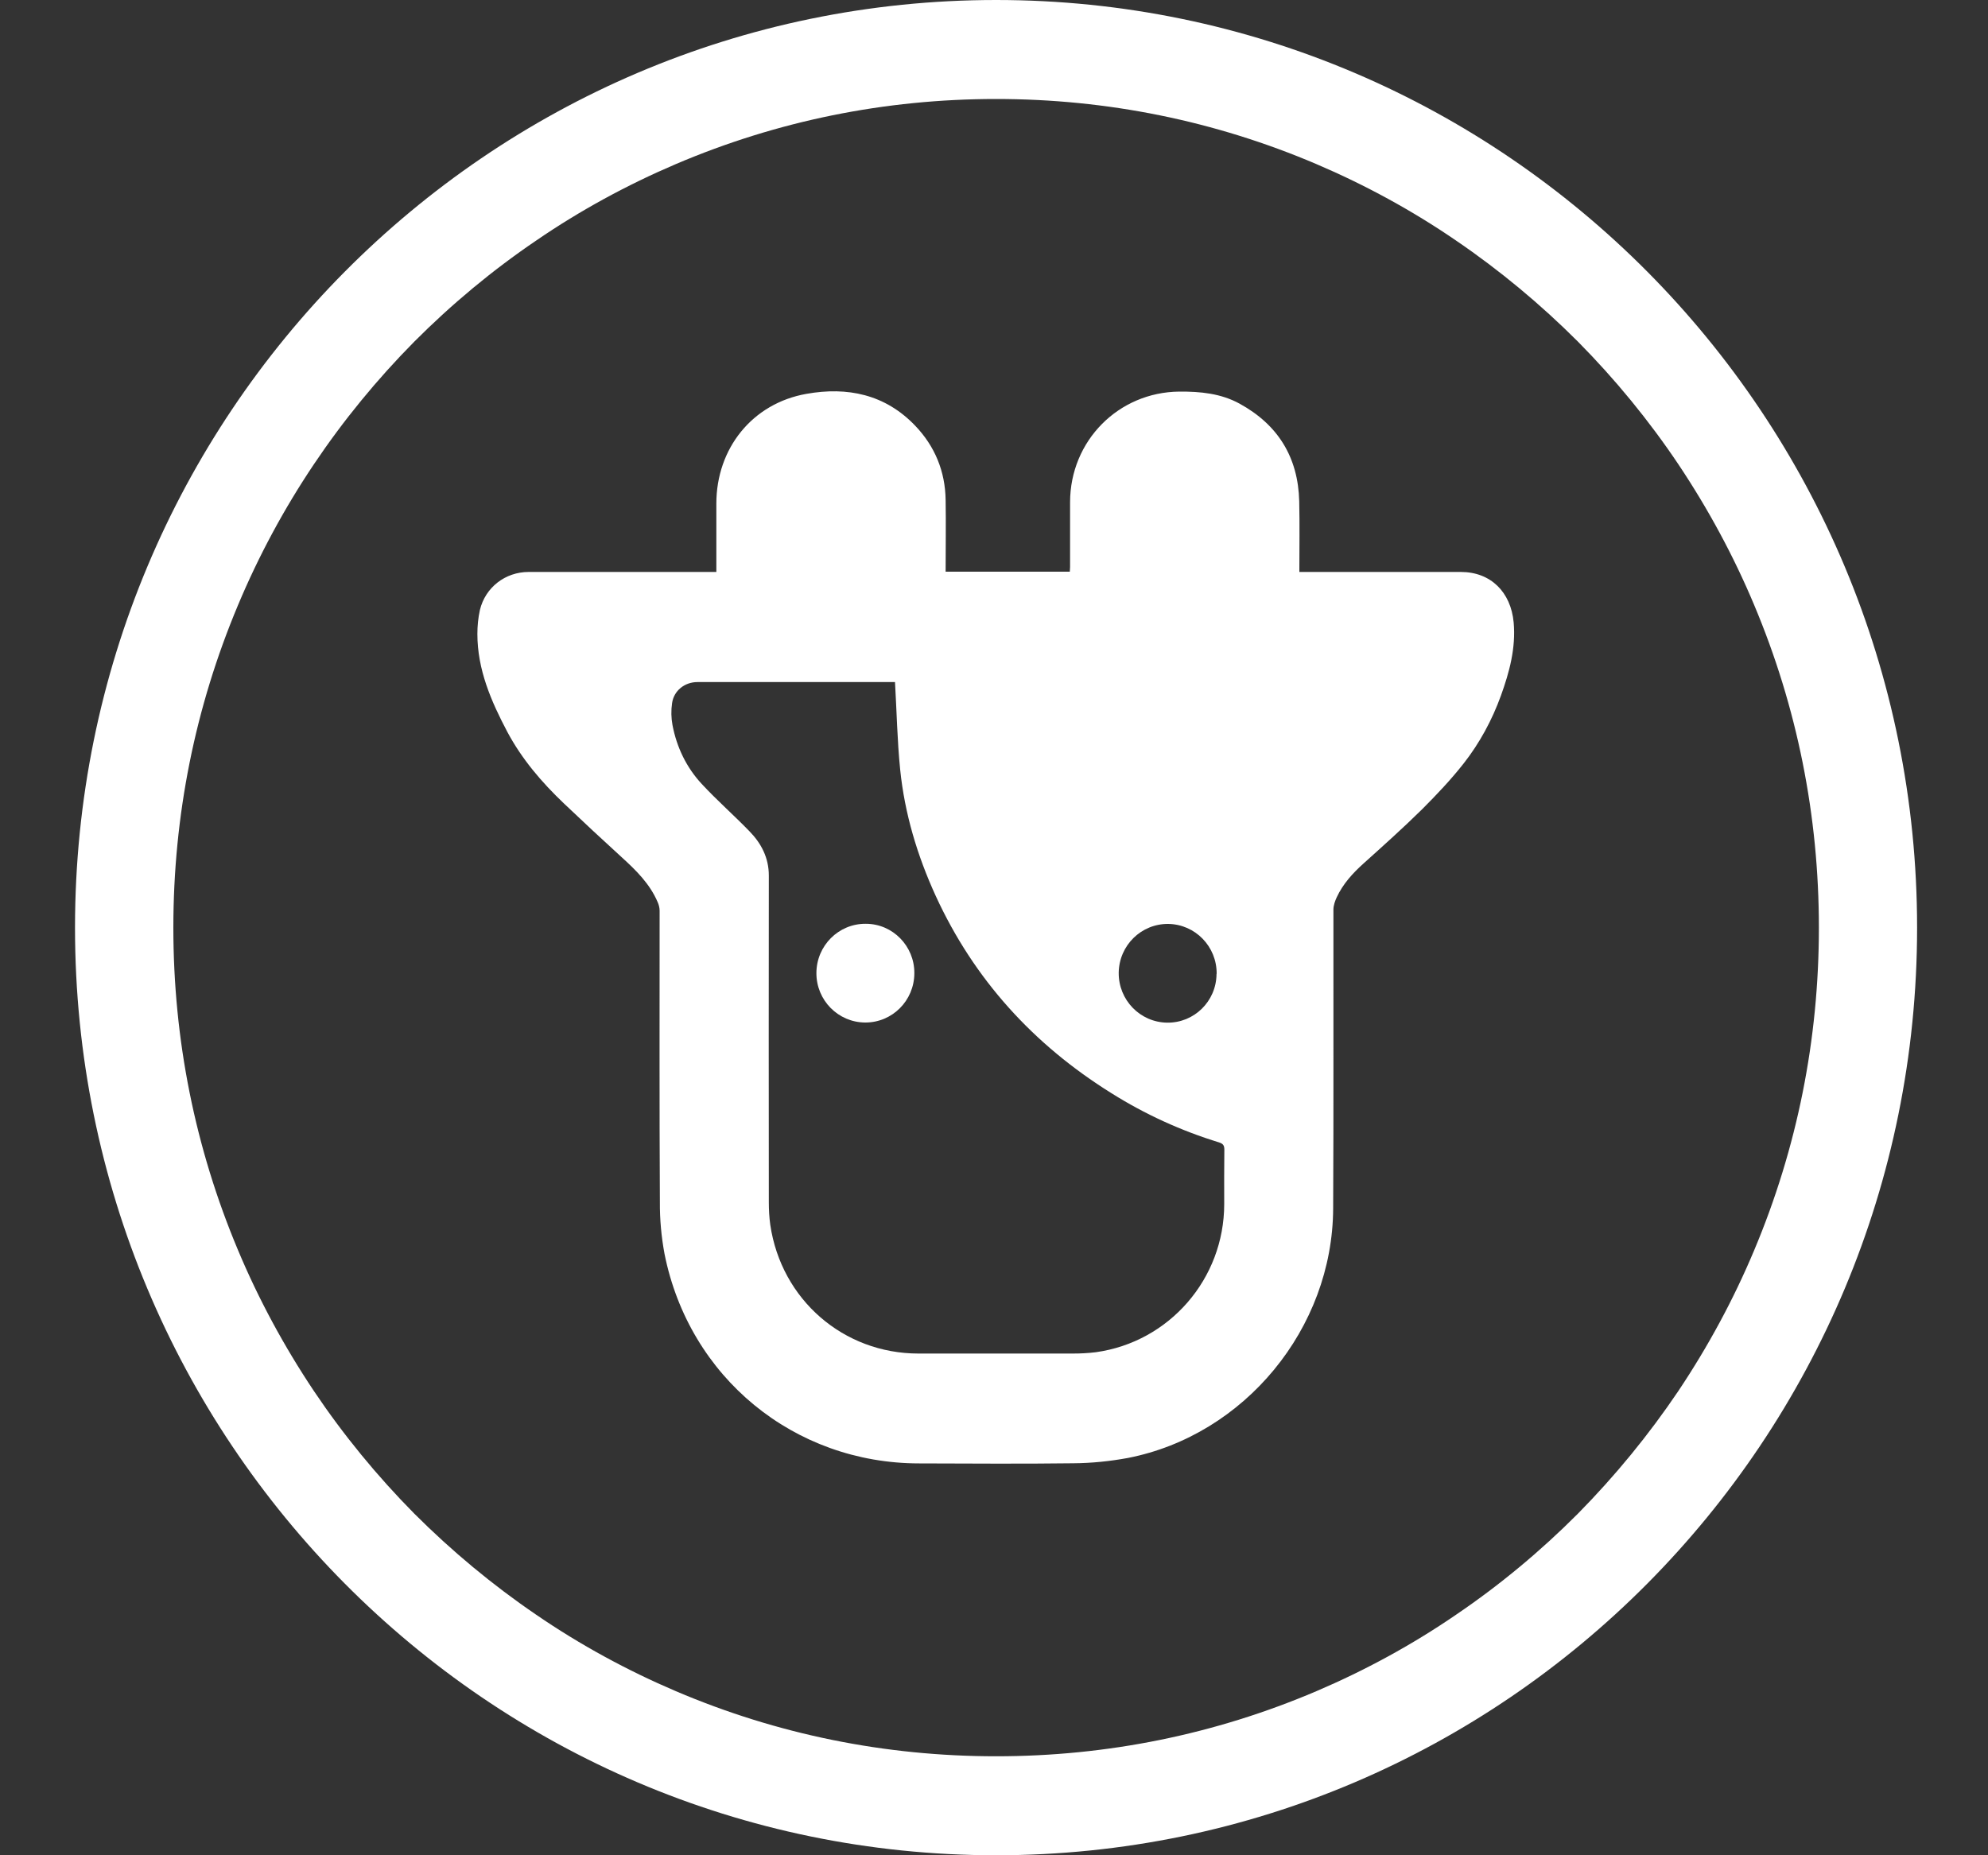
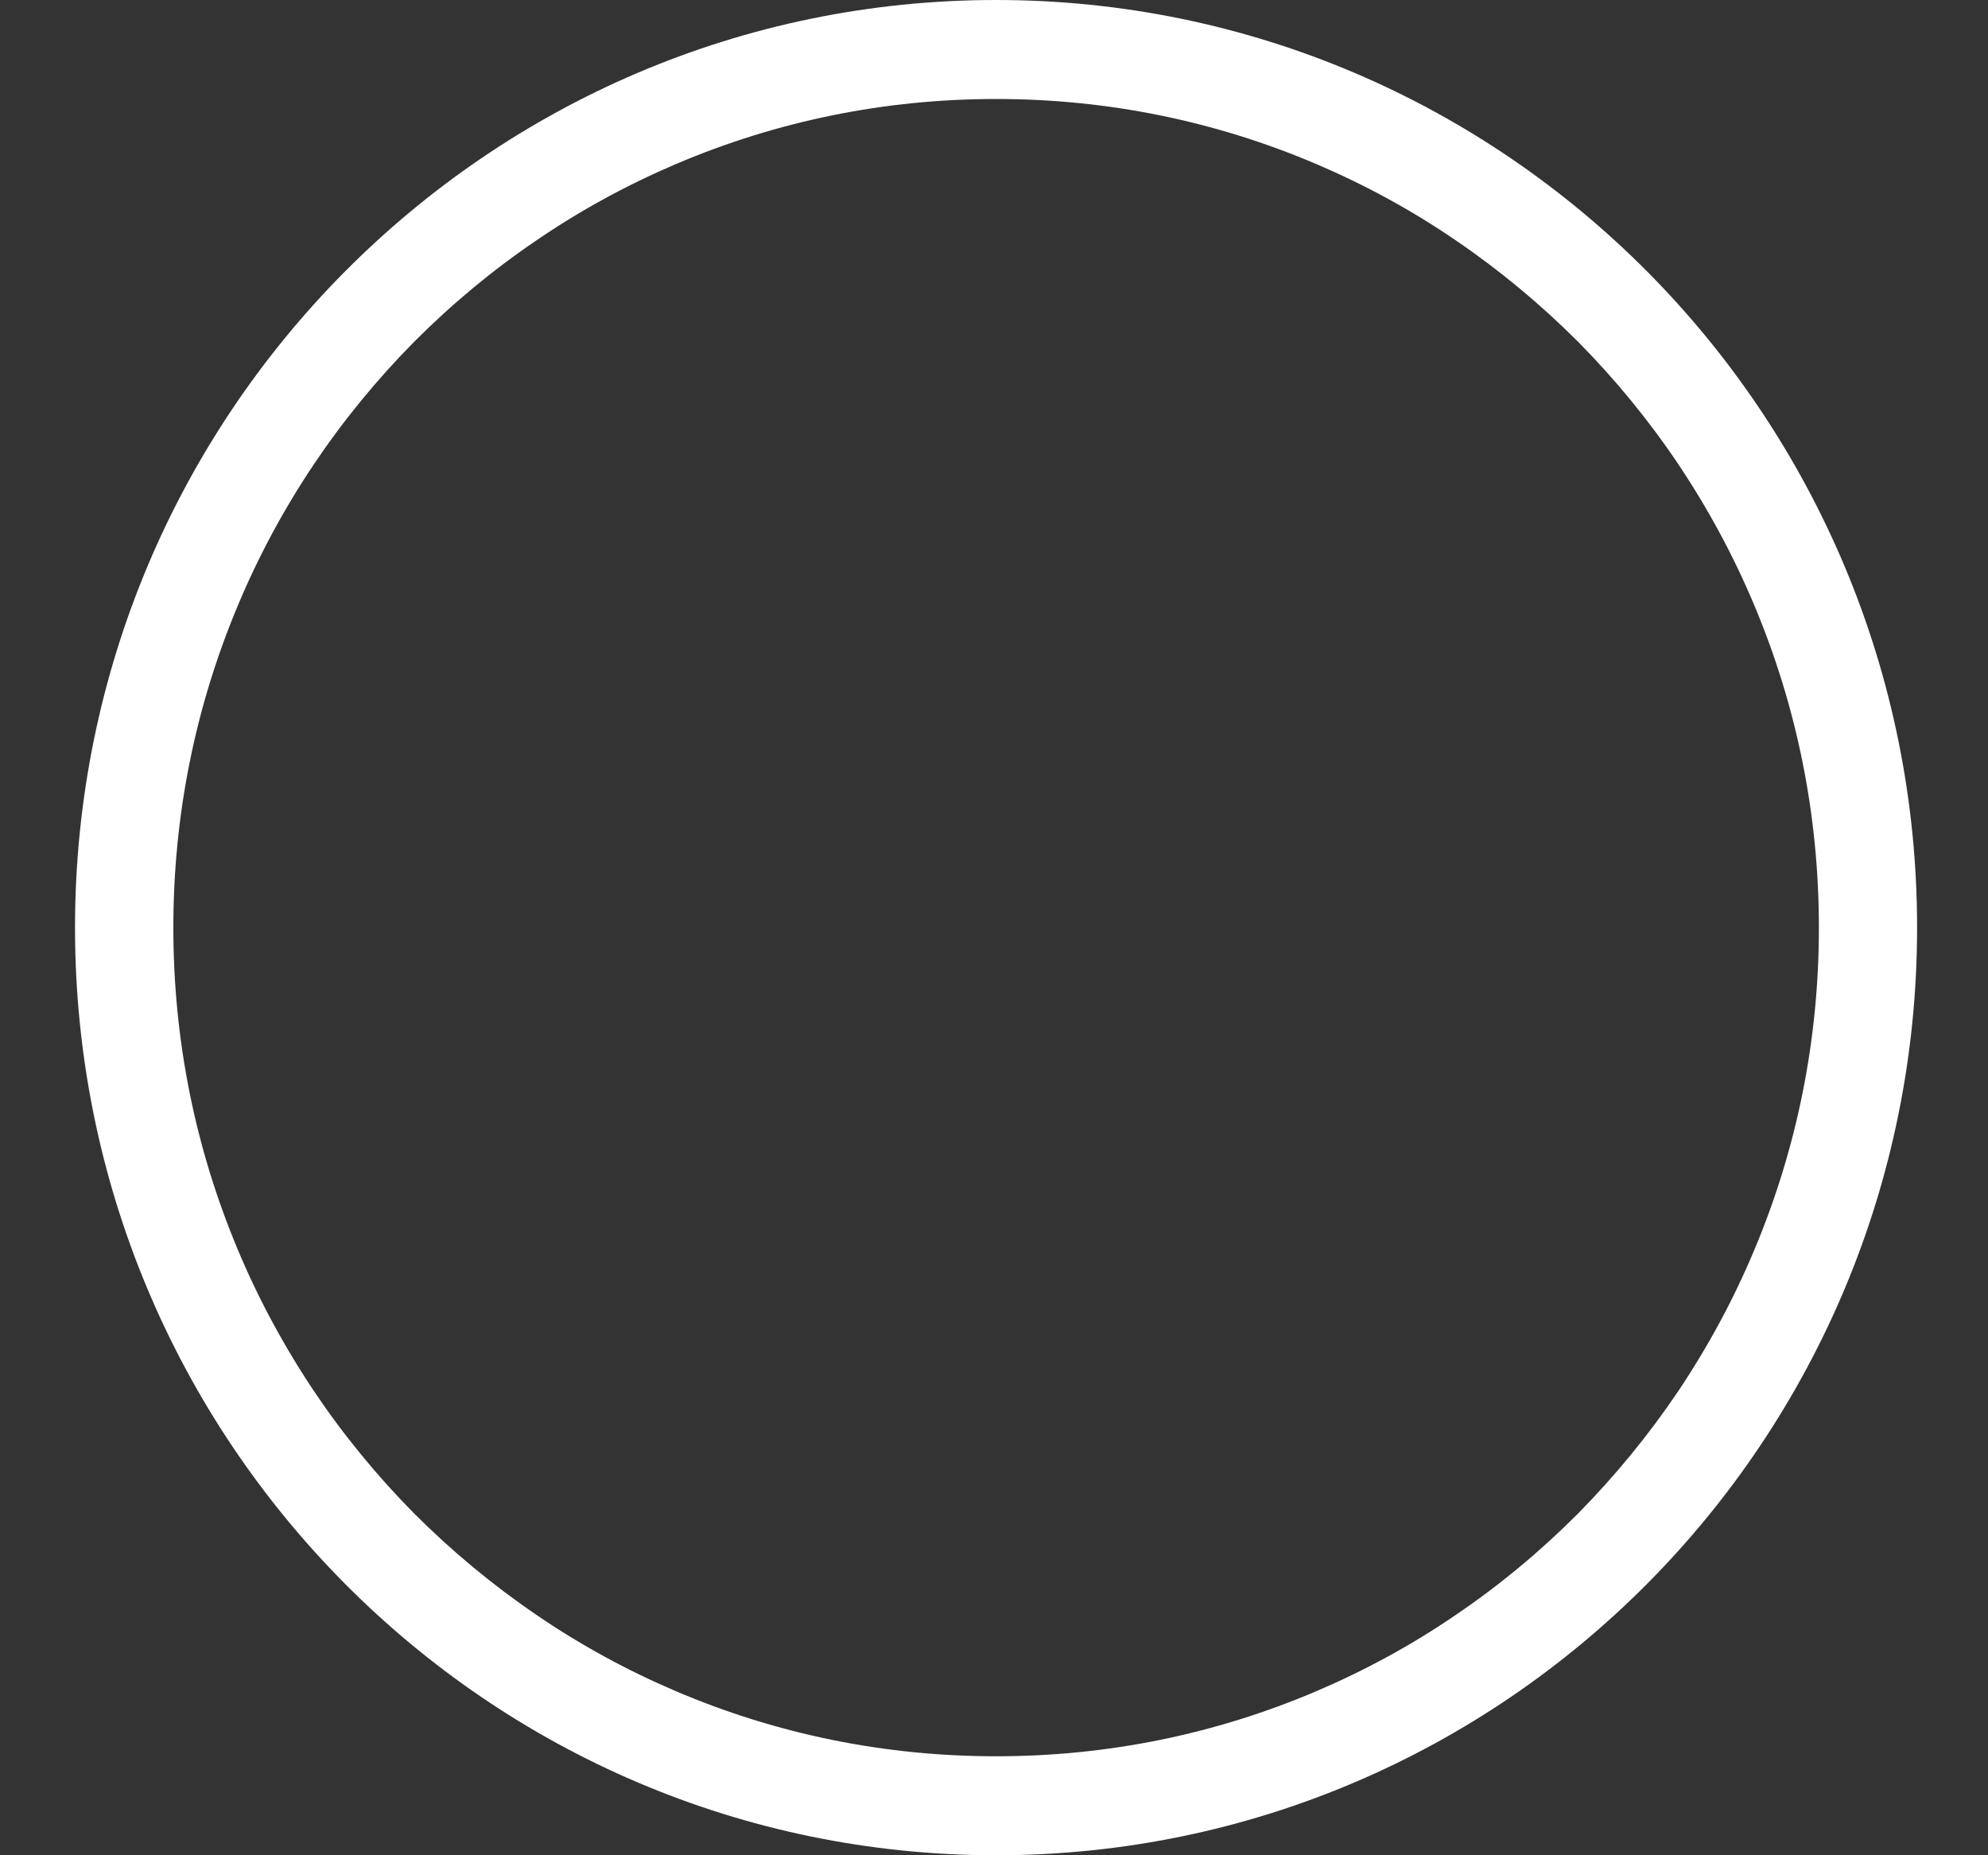
<svg xmlns="http://www.w3.org/2000/svg" width="15" height="14" viewBox="0 0 15 14" fill="none">
  <rect x="0" y="0" width="15" height="14" fill="#333333" stroke="none" />
  <path d="M7.516 0.747C8.354 0.747 9.167 0.912 9.932 1.238C10.3 1.395 10.655 1.588 10.986 1.815C11.315 2.039 11.624 2.296 11.906 2.578C12.187 2.862 12.442 3.173 12.664 3.504C12.888 3.839 13.081 4.196 13.236 4.566C13.56 5.337 13.724 6.155 13.724 7C13.724 7.845 13.56 8.663 13.236 9.434C13.081 9.804 12.888 10.161 12.664 10.496C12.441 10.827 12.186 11.138 11.906 11.422C11.624 11.705 11.315 11.962 10.986 12.185C10.655 12.412 10.3 12.605 9.932 12.762C9.167 13.088 8.354 13.253 7.516 13.253C6.677 13.253 5.865 13.088 5.1 12.762C4.732 12.605 4.377 12.412 4.046 12.185C3.717 11.961 3.408 11.704 3.126 11.422C2.845 11.138 2.59 10.827 2.368 10.496C2.144 10.161 1.951 9.804 1.796 9.434C1.472 8.663 1.308 7.845 1.308 7C1.308 6.155 1.472 5.337 1.796 4.566C1.951 4.196 2.143 3.839 2.368 3.504C2.59 3.173 2.845 2.862 3.126 2.578C3.408 2.295 3.717 2.038 4.046 1.815C4.377 1.588 4.732 1.395 5.1 1.238C5.865 0.912 6.677 0.747 7.516 0.747ZM7.516 0C3.677 0 0.566 3.134 0.566 7C0.566 10.866 3.677 14 7.516 14C11.354 14 14.465 10.866 14.465 7C14.465 3.134 11.354 0 7.516 0Z" fill="white" />
-   <path d="M5.405 4.317V3.801C5.405 3.384 5.676 3.044 6.085 2.972C6.393 2.917 6.679 2.975 6.906 3.213C7.054 3.368 7.132 3.557 7.135 3.773C7.138 3.952 7.135 4.132 7.135 4.314H8.072C8.072 4.303 8.074 4.292 8.074 4.279V3.789C8.075 3.326 8.439 2.959 8.899 2.955C9.058 2.954 9.212 2.969 9.353 3.046C9.643 3.205 9.795 3.451 9.803 3.783C9.807 3.959 9.804 4.134 9.804 4.316H11.022C11.249 4.316 11.4 4.469 11.421 4.697C11.438 4.892 11.389 5.071 11.325 5.249C11.258 5.434 11.164 5.608 11.043 5.762C10.947 5.884 10.84 5.997 10.73 6.107C10.587 6.248 10.437 6.382 10.287 6.517C10.206 6.59 10.133 6.67 10.086 6.771C10.073 6.799 10.061 6.833 10.061 6.864C10.06 7.616 10.063 8.368 10.059 9.12C10.055 10.024 9.391 10.83 8.51 11.002C8.374 11.027 8.236 11.041 8.098 11.042C7.711 11.047 7.323 11.044 6.936 11.043C5.991 11.043 5.2 10.394 5.014 9.462C4.99 9.333 4.978 9.202 4.979 9.071C4.975 8.338 4.977 7.605 4.977 6.873C4.977 6.85 4.971 6.827 4.962 6.807C4.903 6.669 4.799 6.567 4.69 6.468C4.544 6.335 4.398 6.199 4.255 6.063C4.087 5.903 3.938 5.729 3.828 5.523C3.706 5.292 3.602 5.053 3.602 4.784C3.602 4.723 3.608 4.662 3.621 4.603C3.662 4.432 3.813 4.316 3.989 4.316H5.404L5.405 4.317ZM6.752 5.147H5.262C5.166 5.147 5.084 5.212 5.071 5.306C5.063 5.361 5.064 5.417 5.074 5.471C5.106 5.639 5.179 5.791 5.295 5.916C5.411 6.041 5.538 6.152 5.655 6.273C5.744 6.364 5.801 6.473 5.801 6.607C5.8 7.428 5.8 8.249 5.801 9.07C5.801 9.128 5.804 9.186 5.812 9.243C5.895 9.807 6.364 10.214 6.93 10.214H8.096C8.153 10.214 8.211 10.211 8.268 10.204C8.823 10.127 9.237 9.65 9.237 9.086C9.237 8.95 9.236 8.812 9.238 8.676C9.238 8.644 9.229 8.631 9.199 8.621C8.912 8.533 8.638 8.408 8.384 8.248C7.799 7.883 7.35 7.392 7.06 6.76C6.921 6.456 6.826 6.14 6.792 5.807C6.77 5.589 6.766 5.37 6.753 5.146L6.752 5.147ZM9.18 7.349C9.182 7.143 9.019 6.975 8.815 6.972C8.611 6.97 8.444 7.134 8.441 7.34C8.439 7.546 8.602 7.714 8.806 7.717H8.806C9.01 7.72 9.177 7.556 9.179 7.351V7.349H9.18Z" fill="white" />
-   <path d="M6.899 7.345C6.898 7.551 6.732 7.717 6.528 7.716C6.324 7.715 6.159 7.548 6.16 7.342C6.161 7.136 6.327 6.97 6.531 6.971H6.533C6.736 6.971 6.9 7.139 6.899 7.343V7.344L6.899 7.345Z" fill="white" />
</svg>